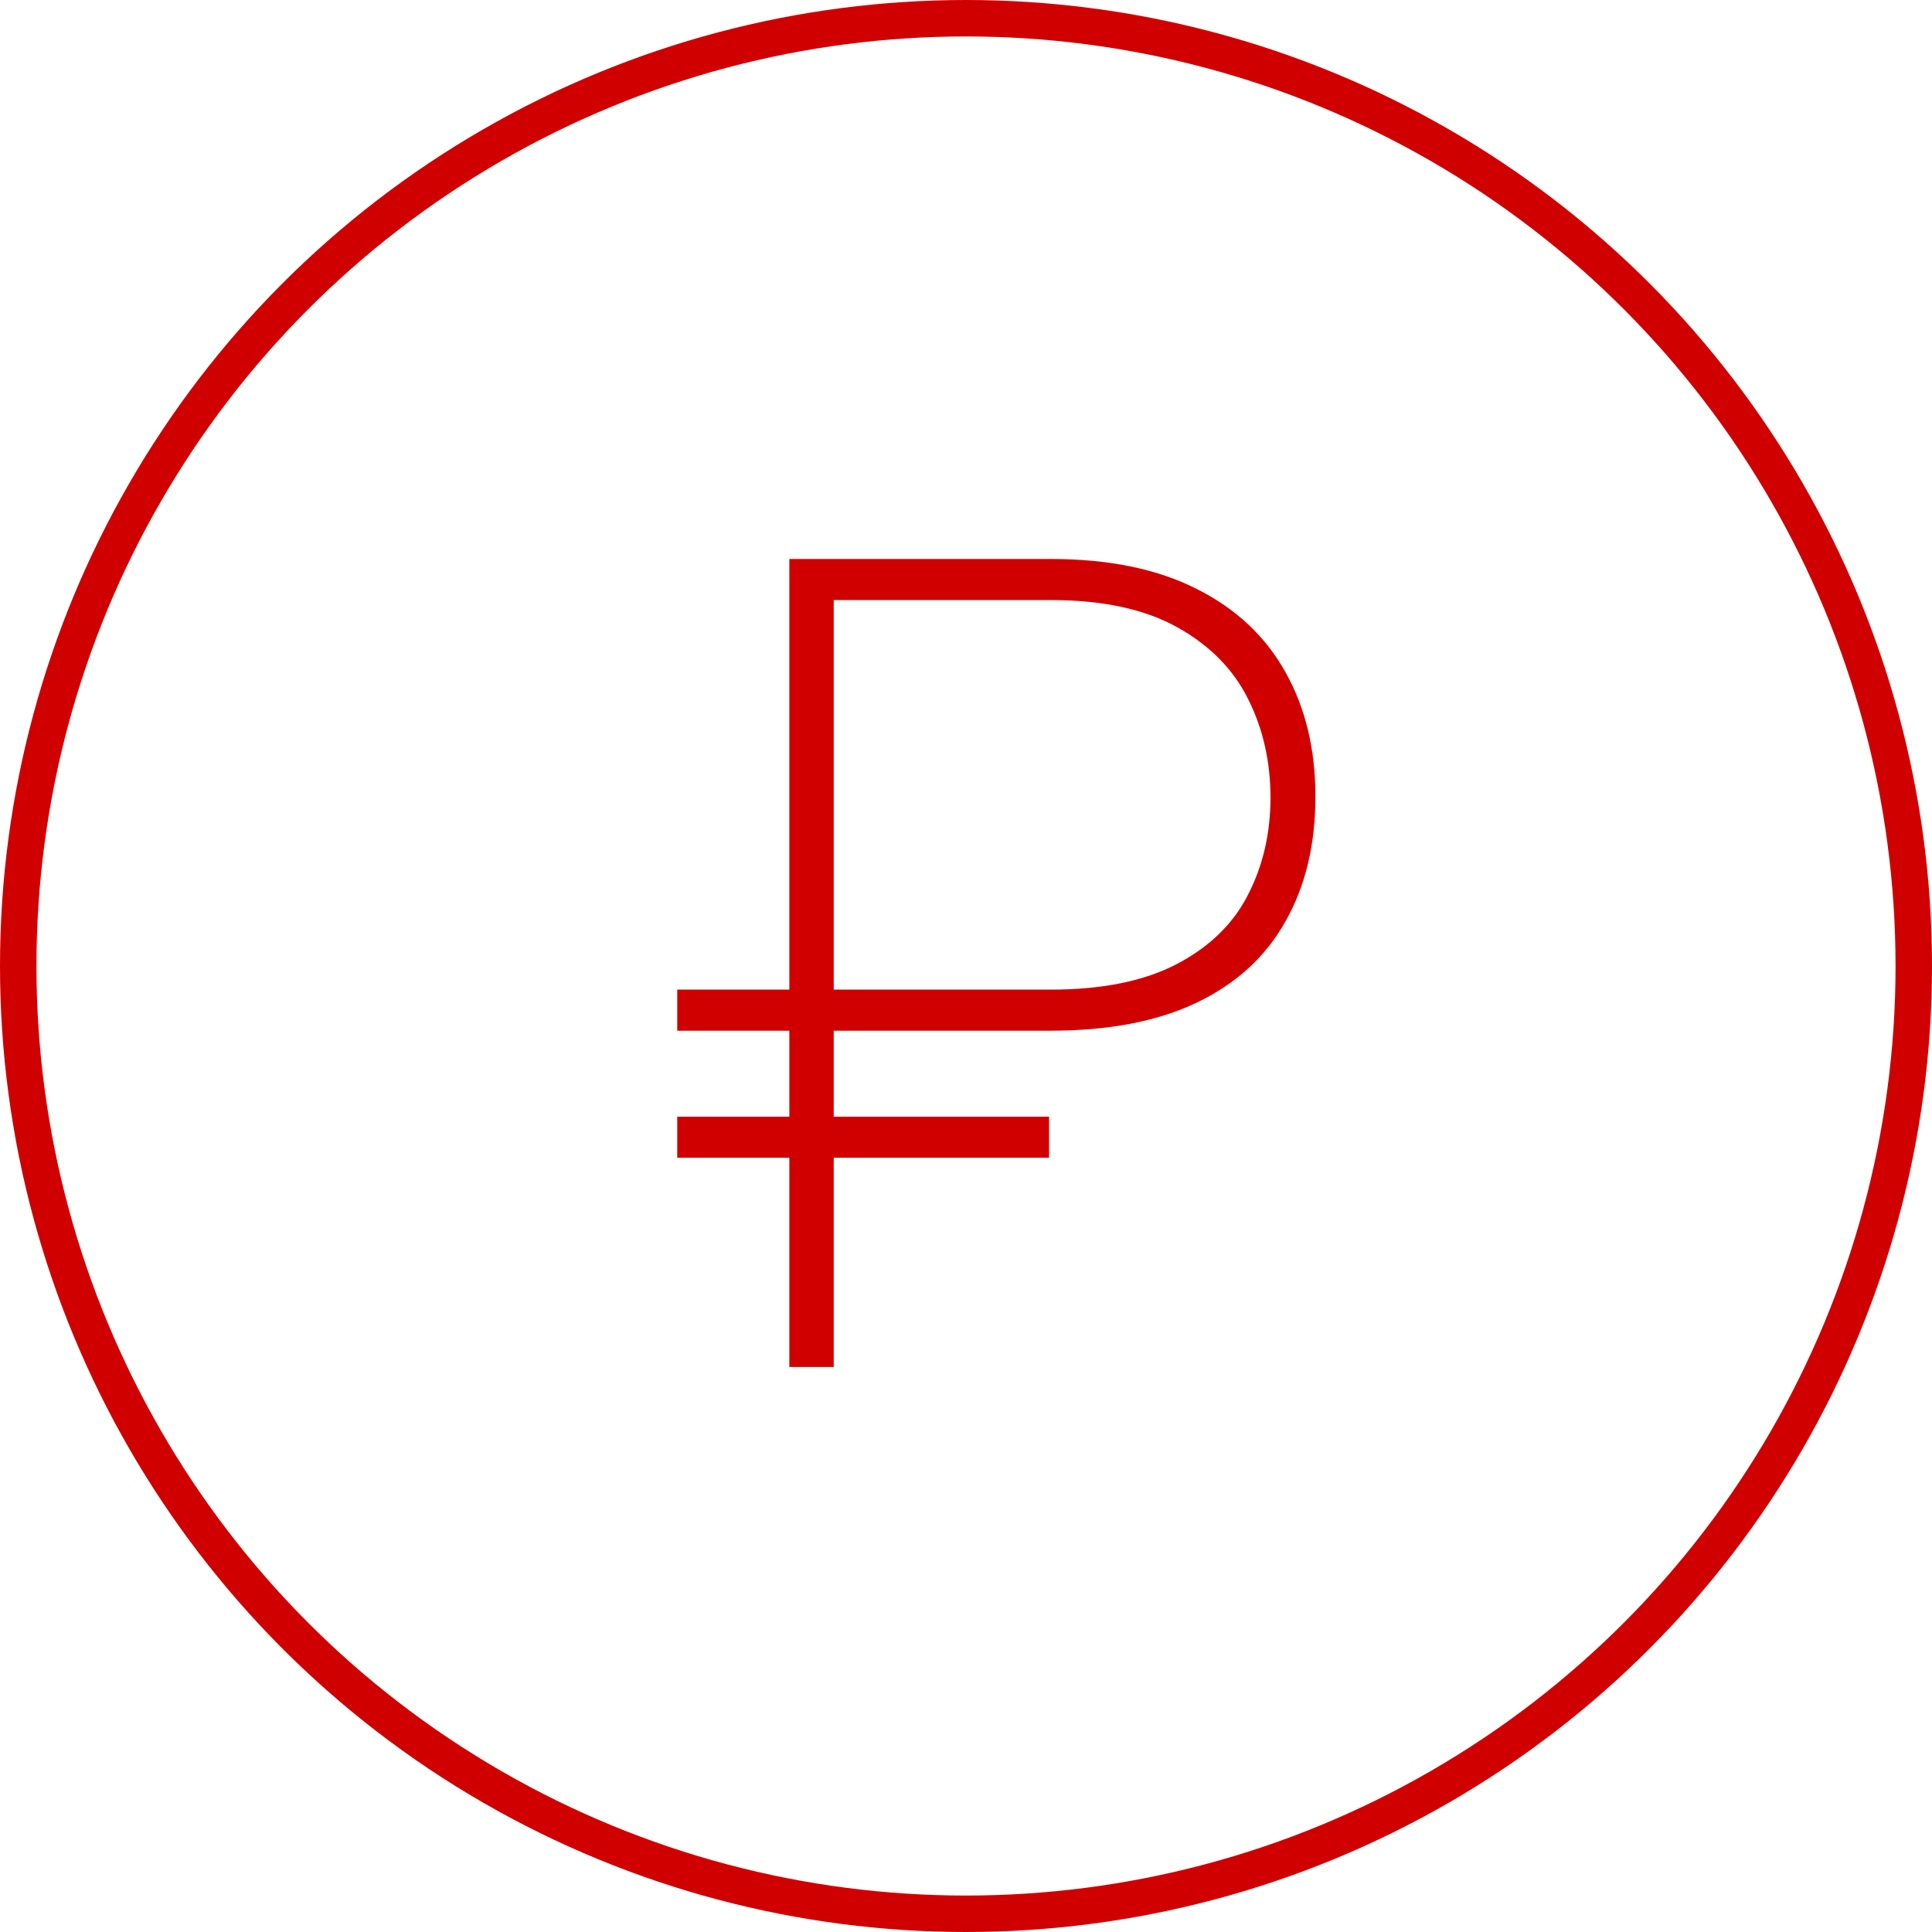
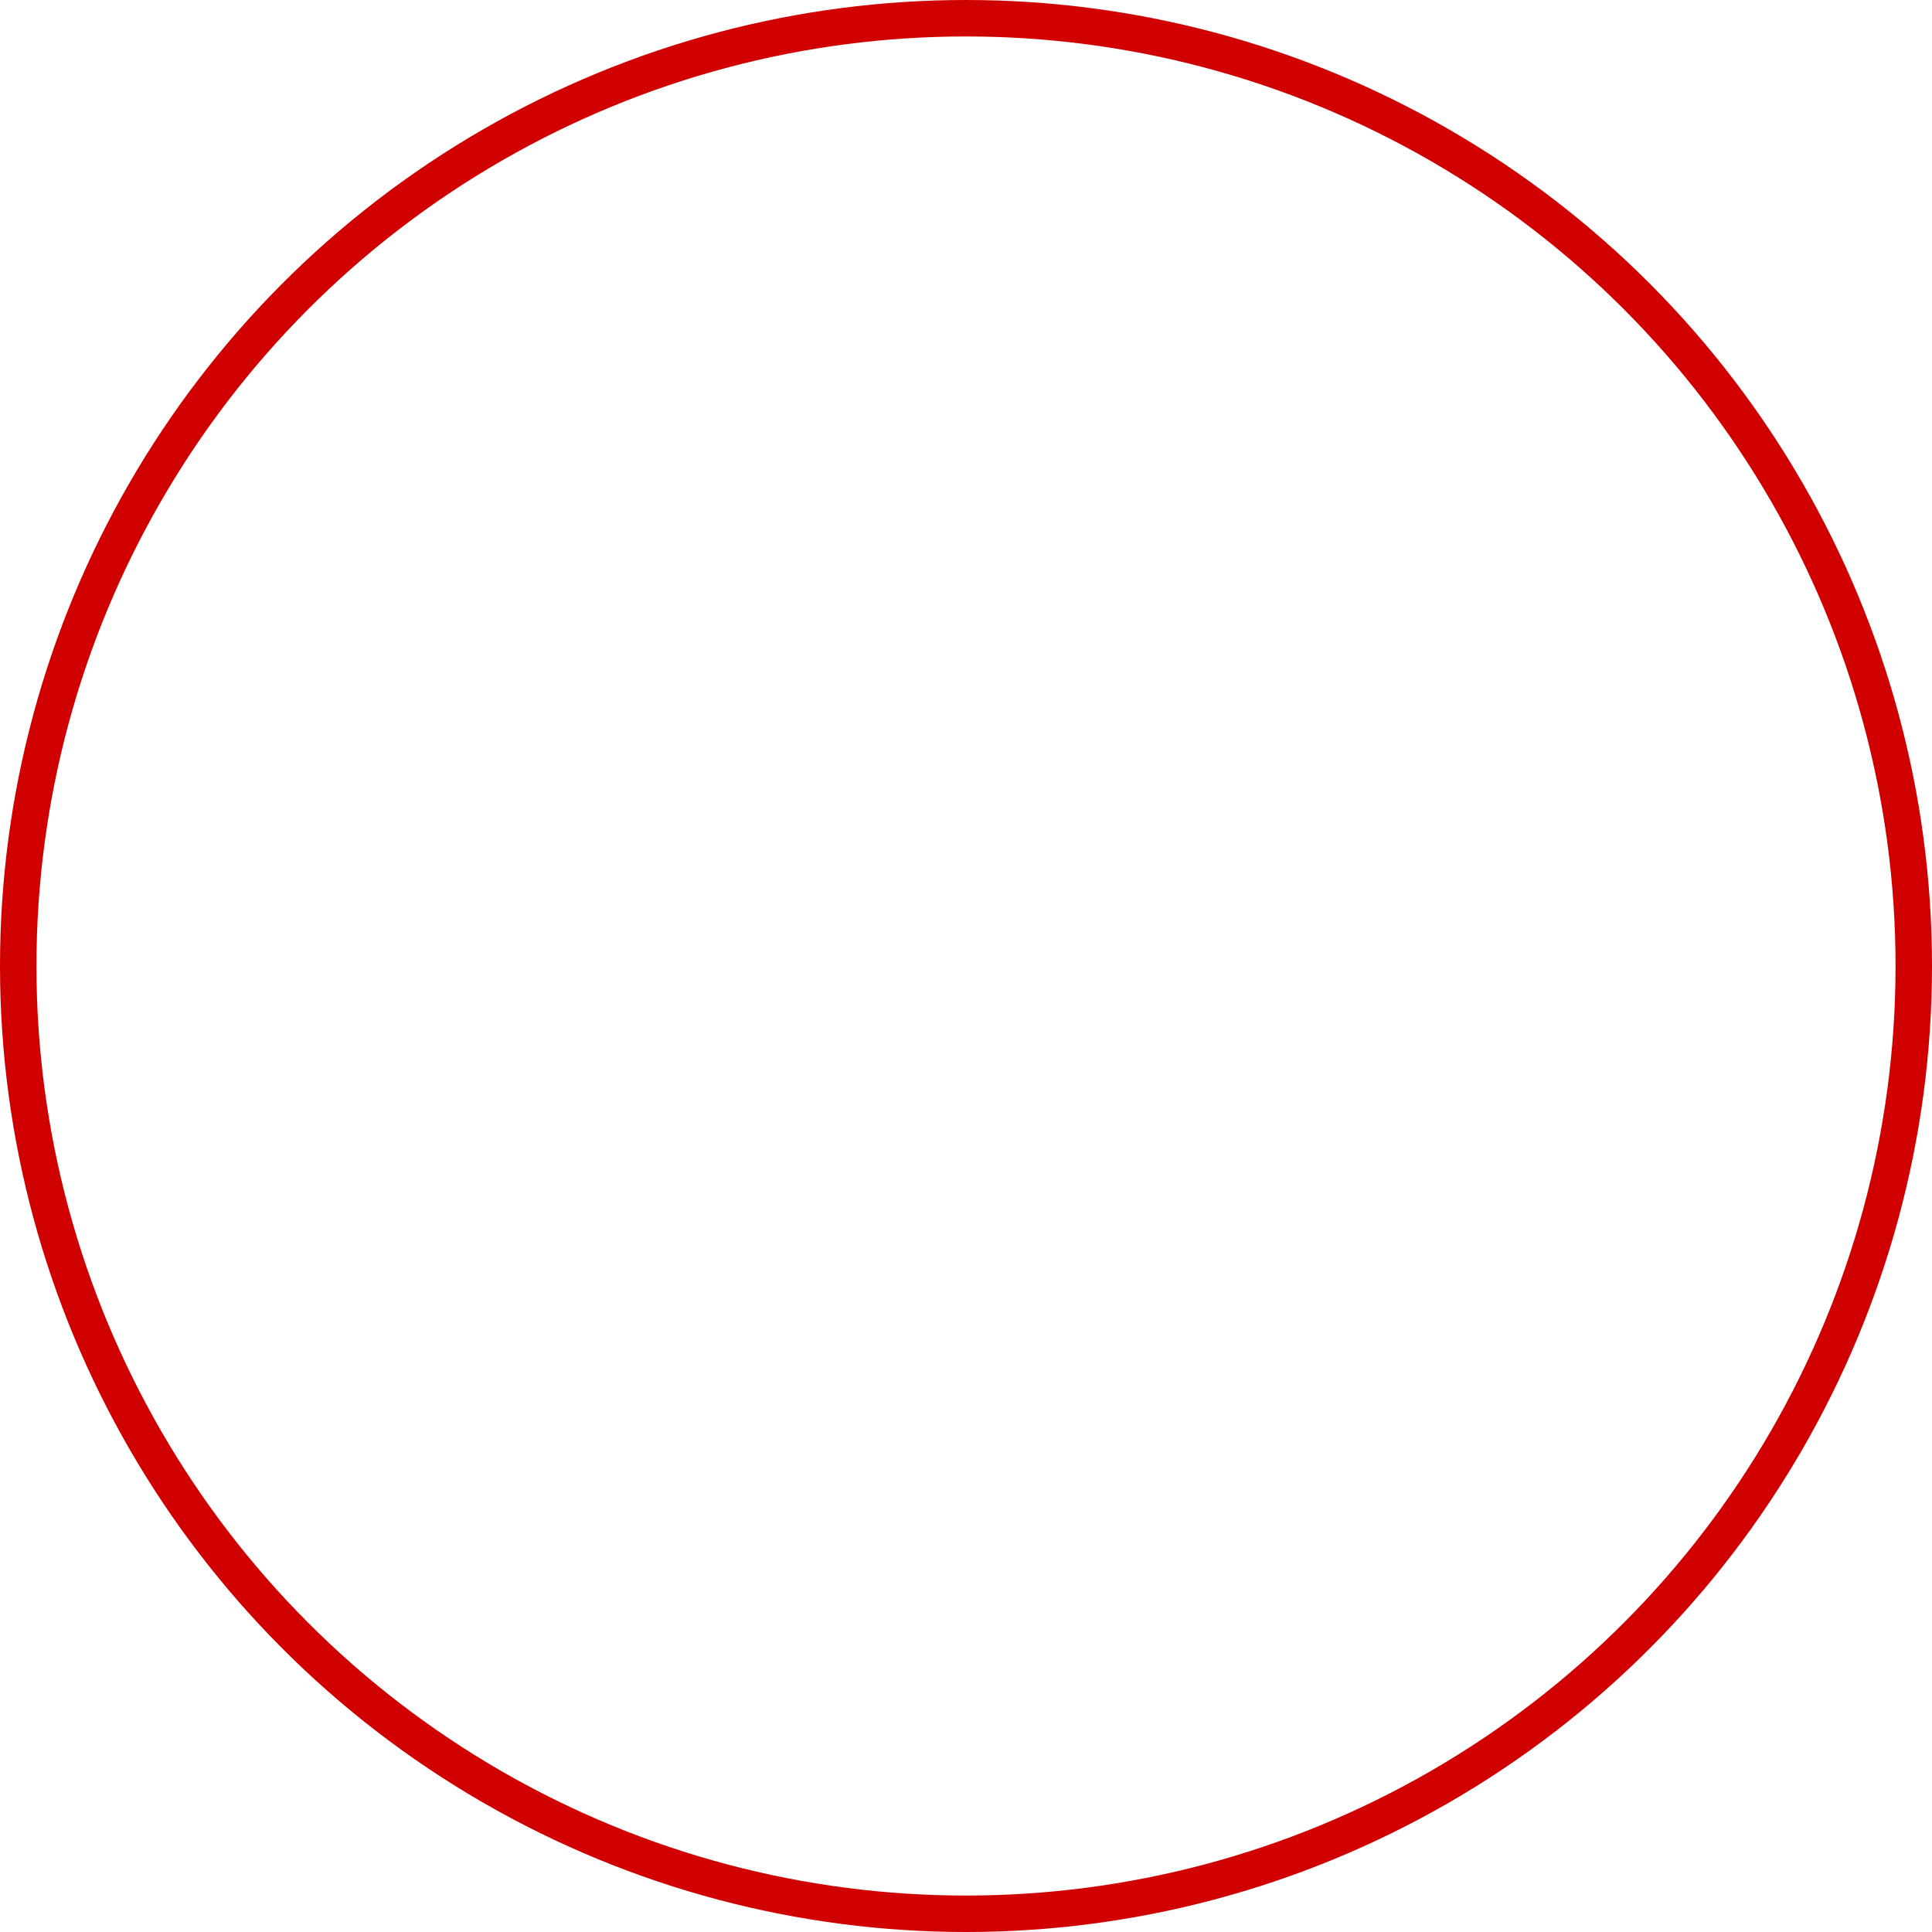
<svg xmlns="http://www.w3.org/2000/svg" width="106" height="106" viewBox="0 0 106 106" fill="none">
  <circle cx="53" cy="53" r="52" stroke="#D10000" stroke-width="2" />
-   <path d="M57.648 56.549H37.157V54.296H57.648C60.469 54.296 62.773 53.829 64.56 52.895C66.346 51.962 67.645 50.703 68.457 49.12C69.289 47.516 69.705 45.73 69.705 43.761C69.705 41.792 69.299 39.996 68.487 38.372C67.675 36.728 66.376 35.408 64.59 34.414C62.804 33.419 60.49 32.922 57.648 32.922H45.743V75H43.307V30.669H57.648C60.835 30.669 63.504 31.217 65.656 32.313C67.807 33.389 69.431 34.911 70.527 36.88C71.623 38.828 72.171 41.102 72.171 43.7C72.171 46.339 71.623 48.622 70.527 50.551C69.451 52.479 67.838 53.961 65.686 54.996C63.535 56.031 60.855 56.549 57.648 56.549ZM57.557 61.268V63.521H37.157V61.268H57.557Z" fill="#D10000" />
</svg>